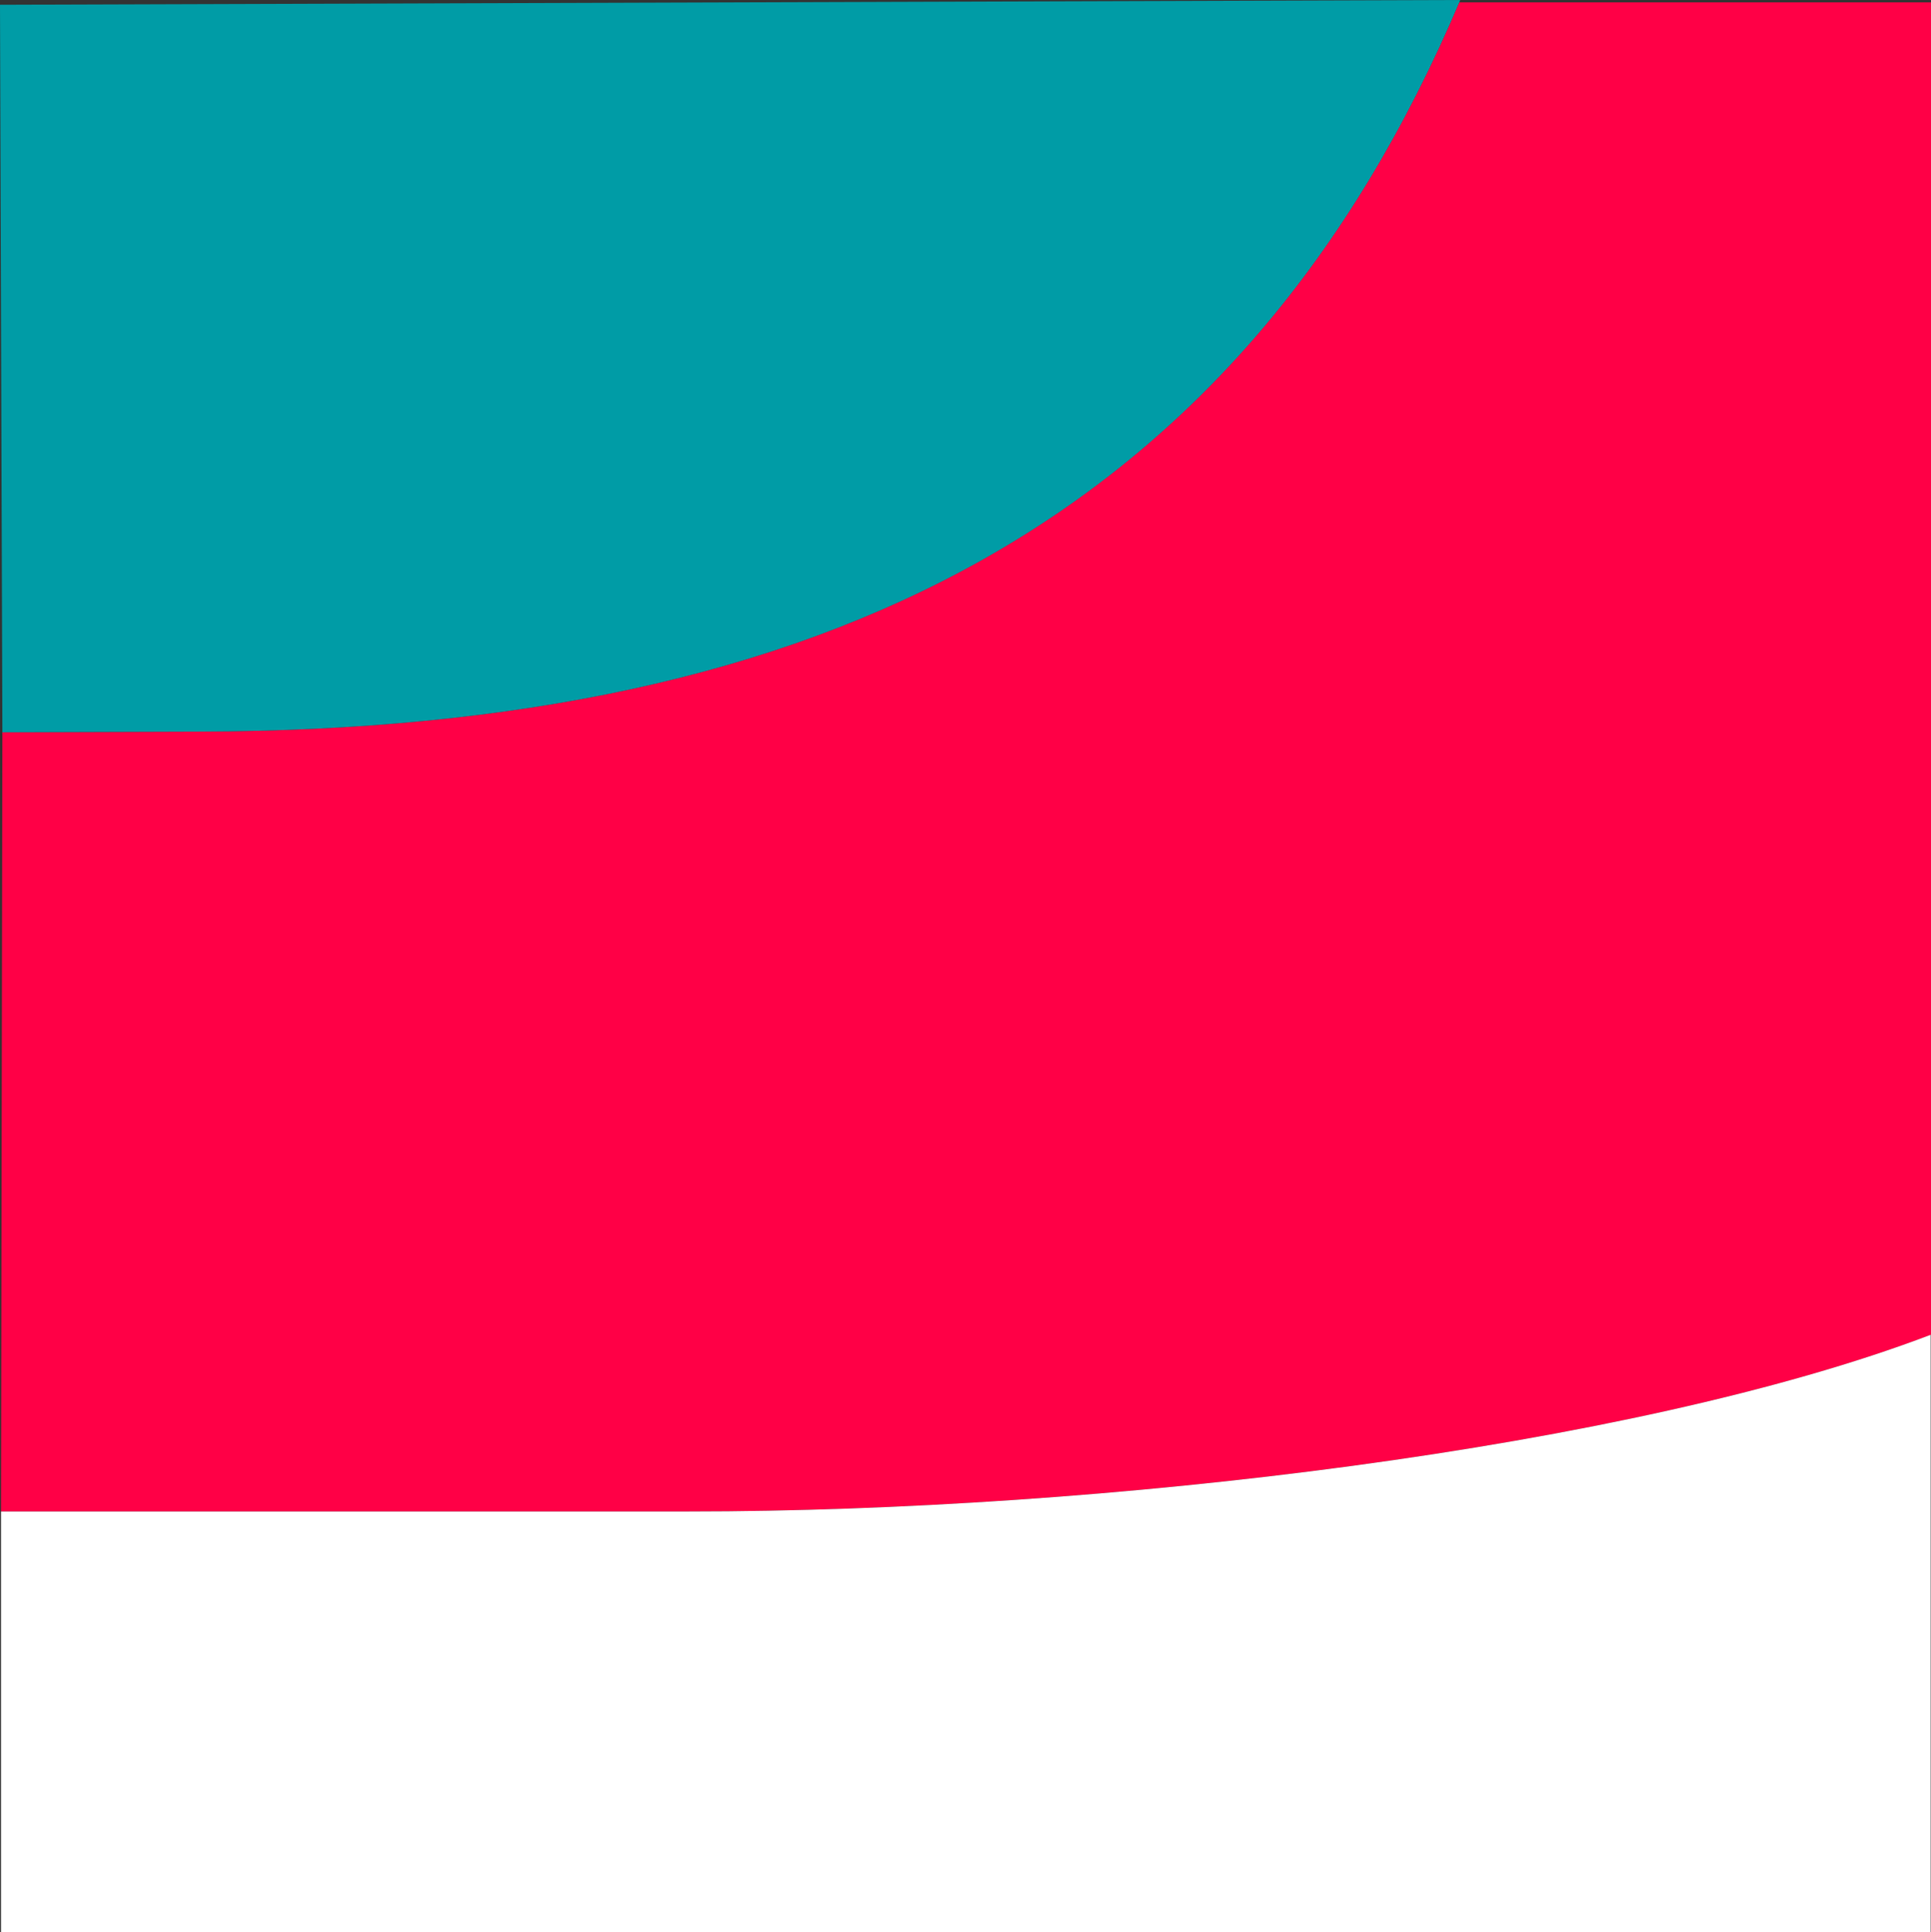
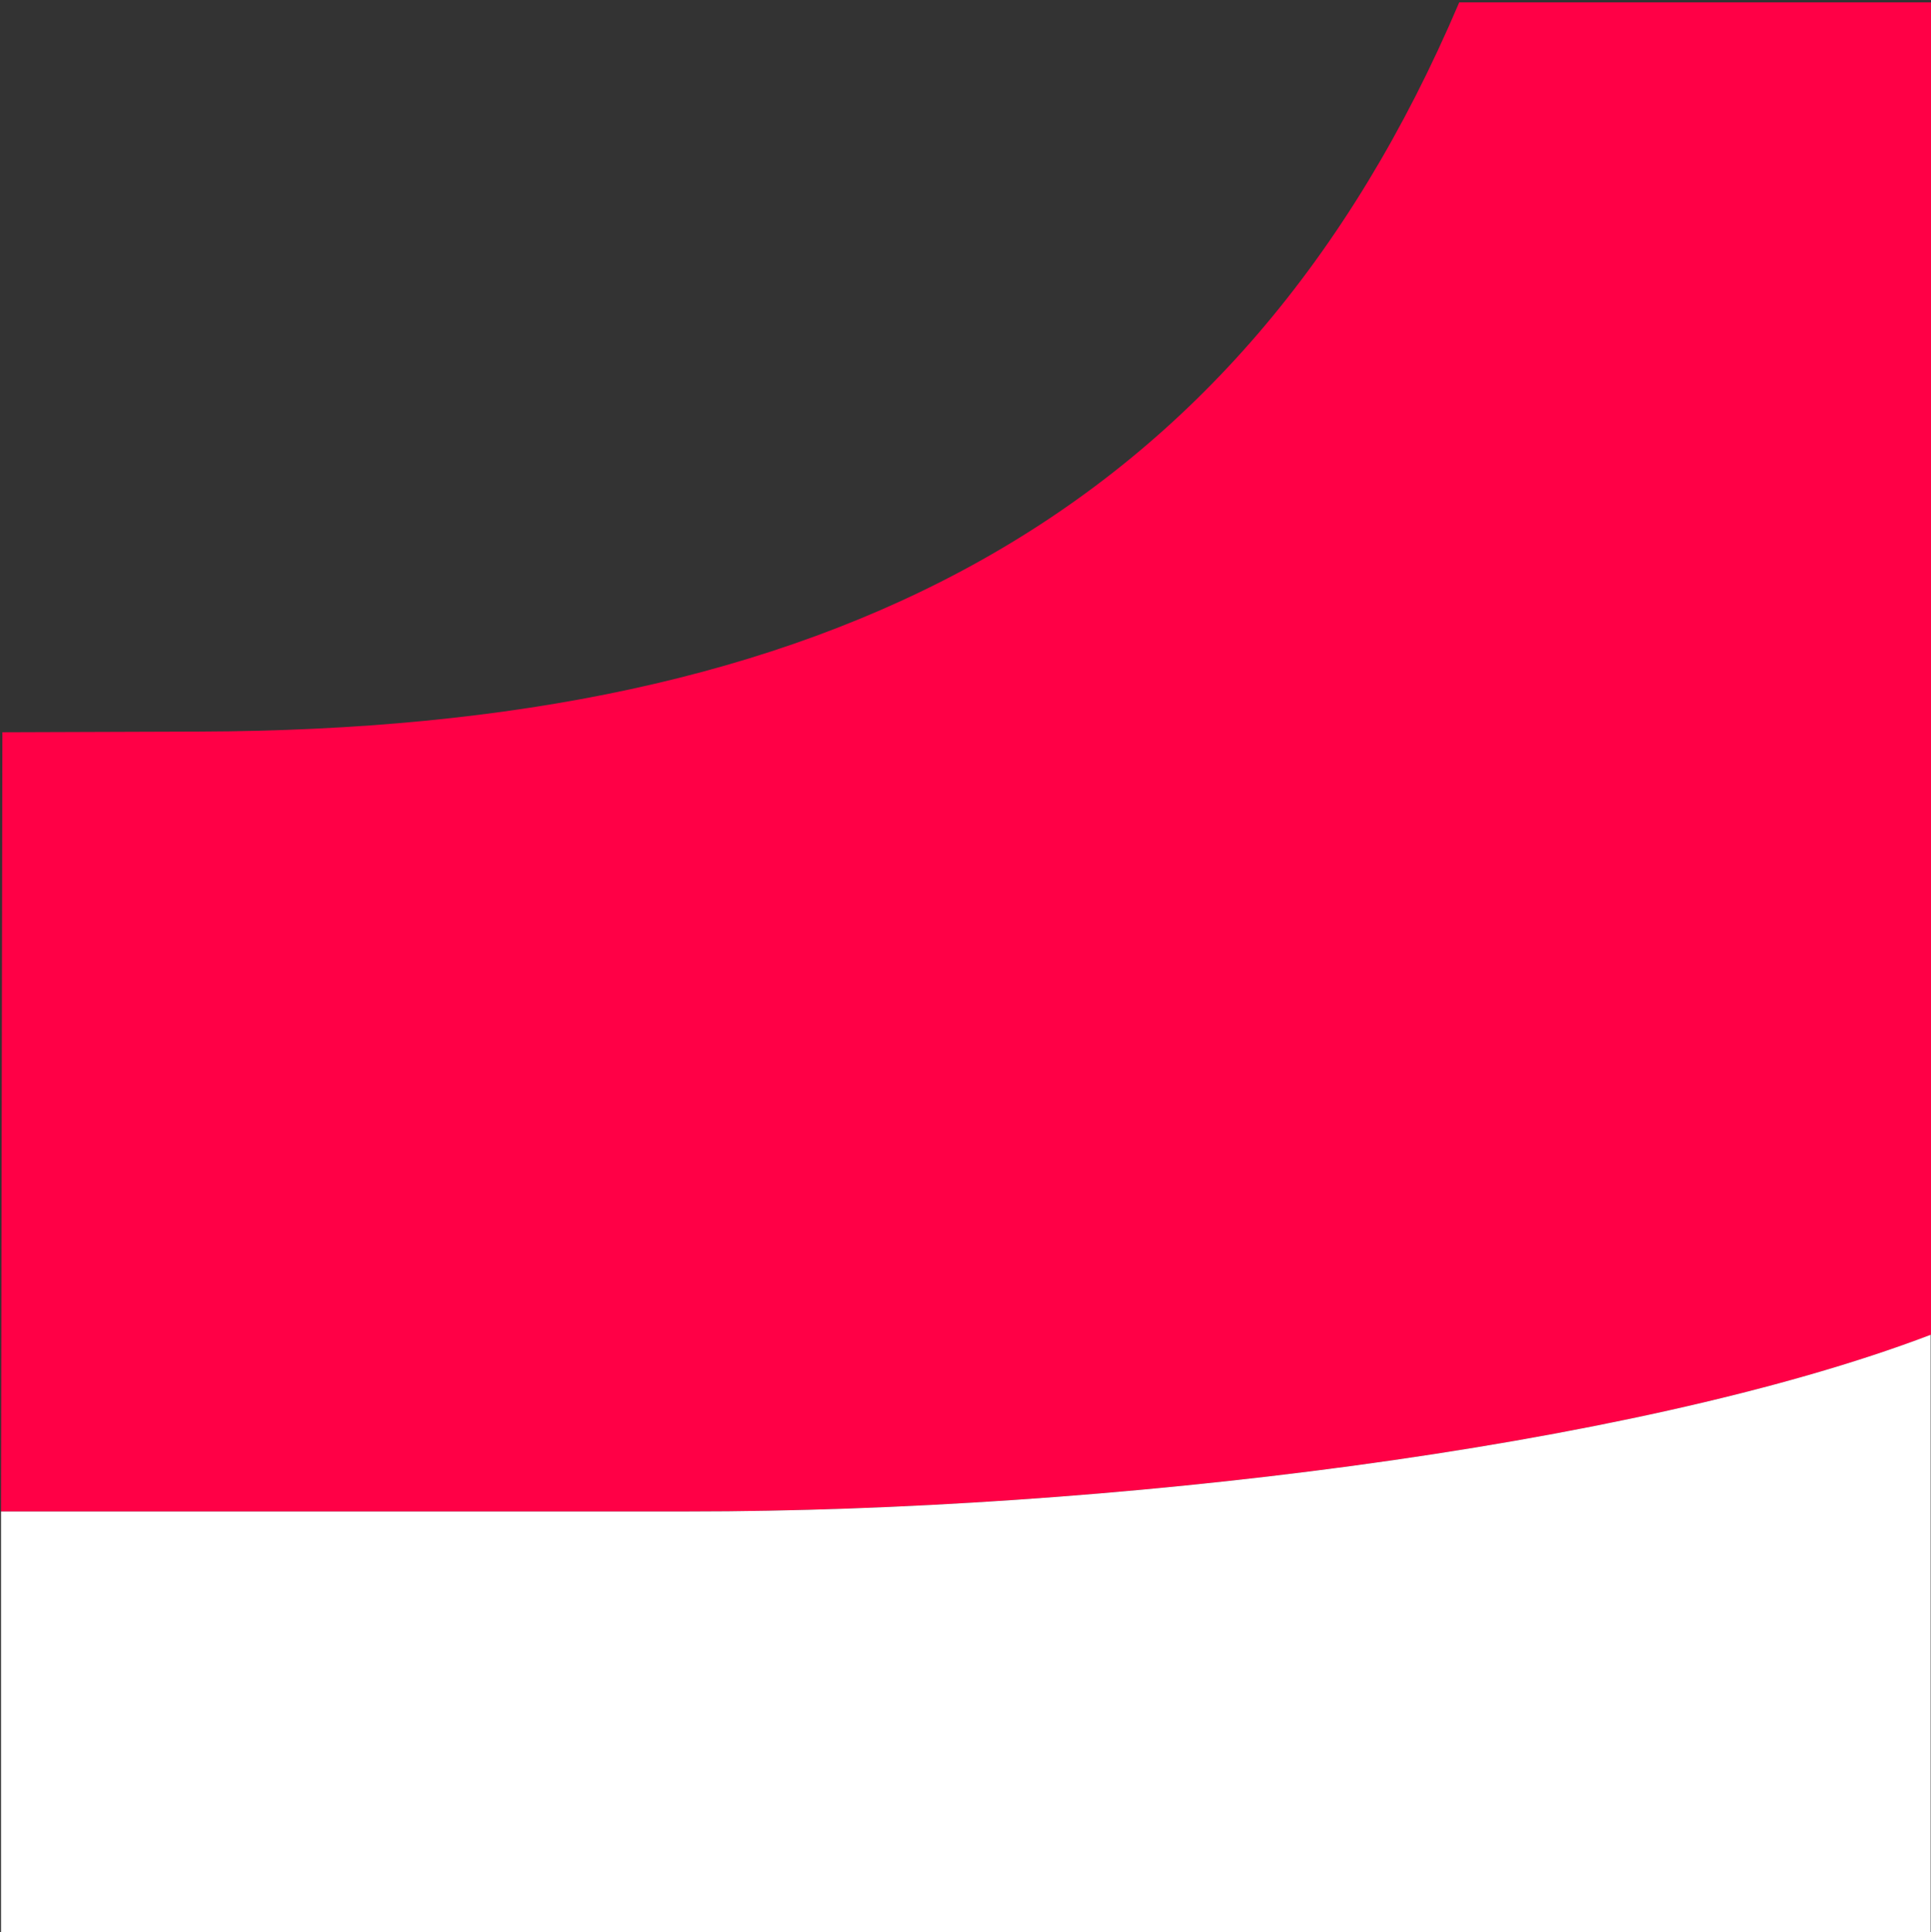
<svg xmlns="http://www.w3.org/2000/svg" version="1.1" id="Layer_1" x="0px" y="0px" viewBox="0 0 567.3 567.6" style="enable-background:new 0 0 567.3 567.6;" xml:space="preserve">
  <rect x="0" y="0" width="567.3" height="567.6" fill="#333333" stroke="none" />
  <style type="text/css">
	.st0{fill:#FF0046;}
	.st1{fill:#FFFFFF;}
	.st2{fill:#009CA6;}
</style>
  <title>squareDBottomCentre</title>
  <g id="Layer_2_1_">
    <g id="Layer_1-2">
      <path class="st0" d="M567.3,0.7H428.7C364.3,152.1,243,214.3,58.7,214.9l-58,0.2L0.3,444h202.1c121.2,0,276.8-18.4,364.9-51.9V0.7    z" />
      <path class="st1" d="M202.4,444H0.3v123.6h566.9V392.1C479.2,425.6,323.6,444,202.4,444z" />
-       <path class="st2" d="M0,1.4l0.7,213.7l58-0.2C243.3,214.3,364.7,152,429,0L0,1.4z" />
    </g>
  </g>
</svg>